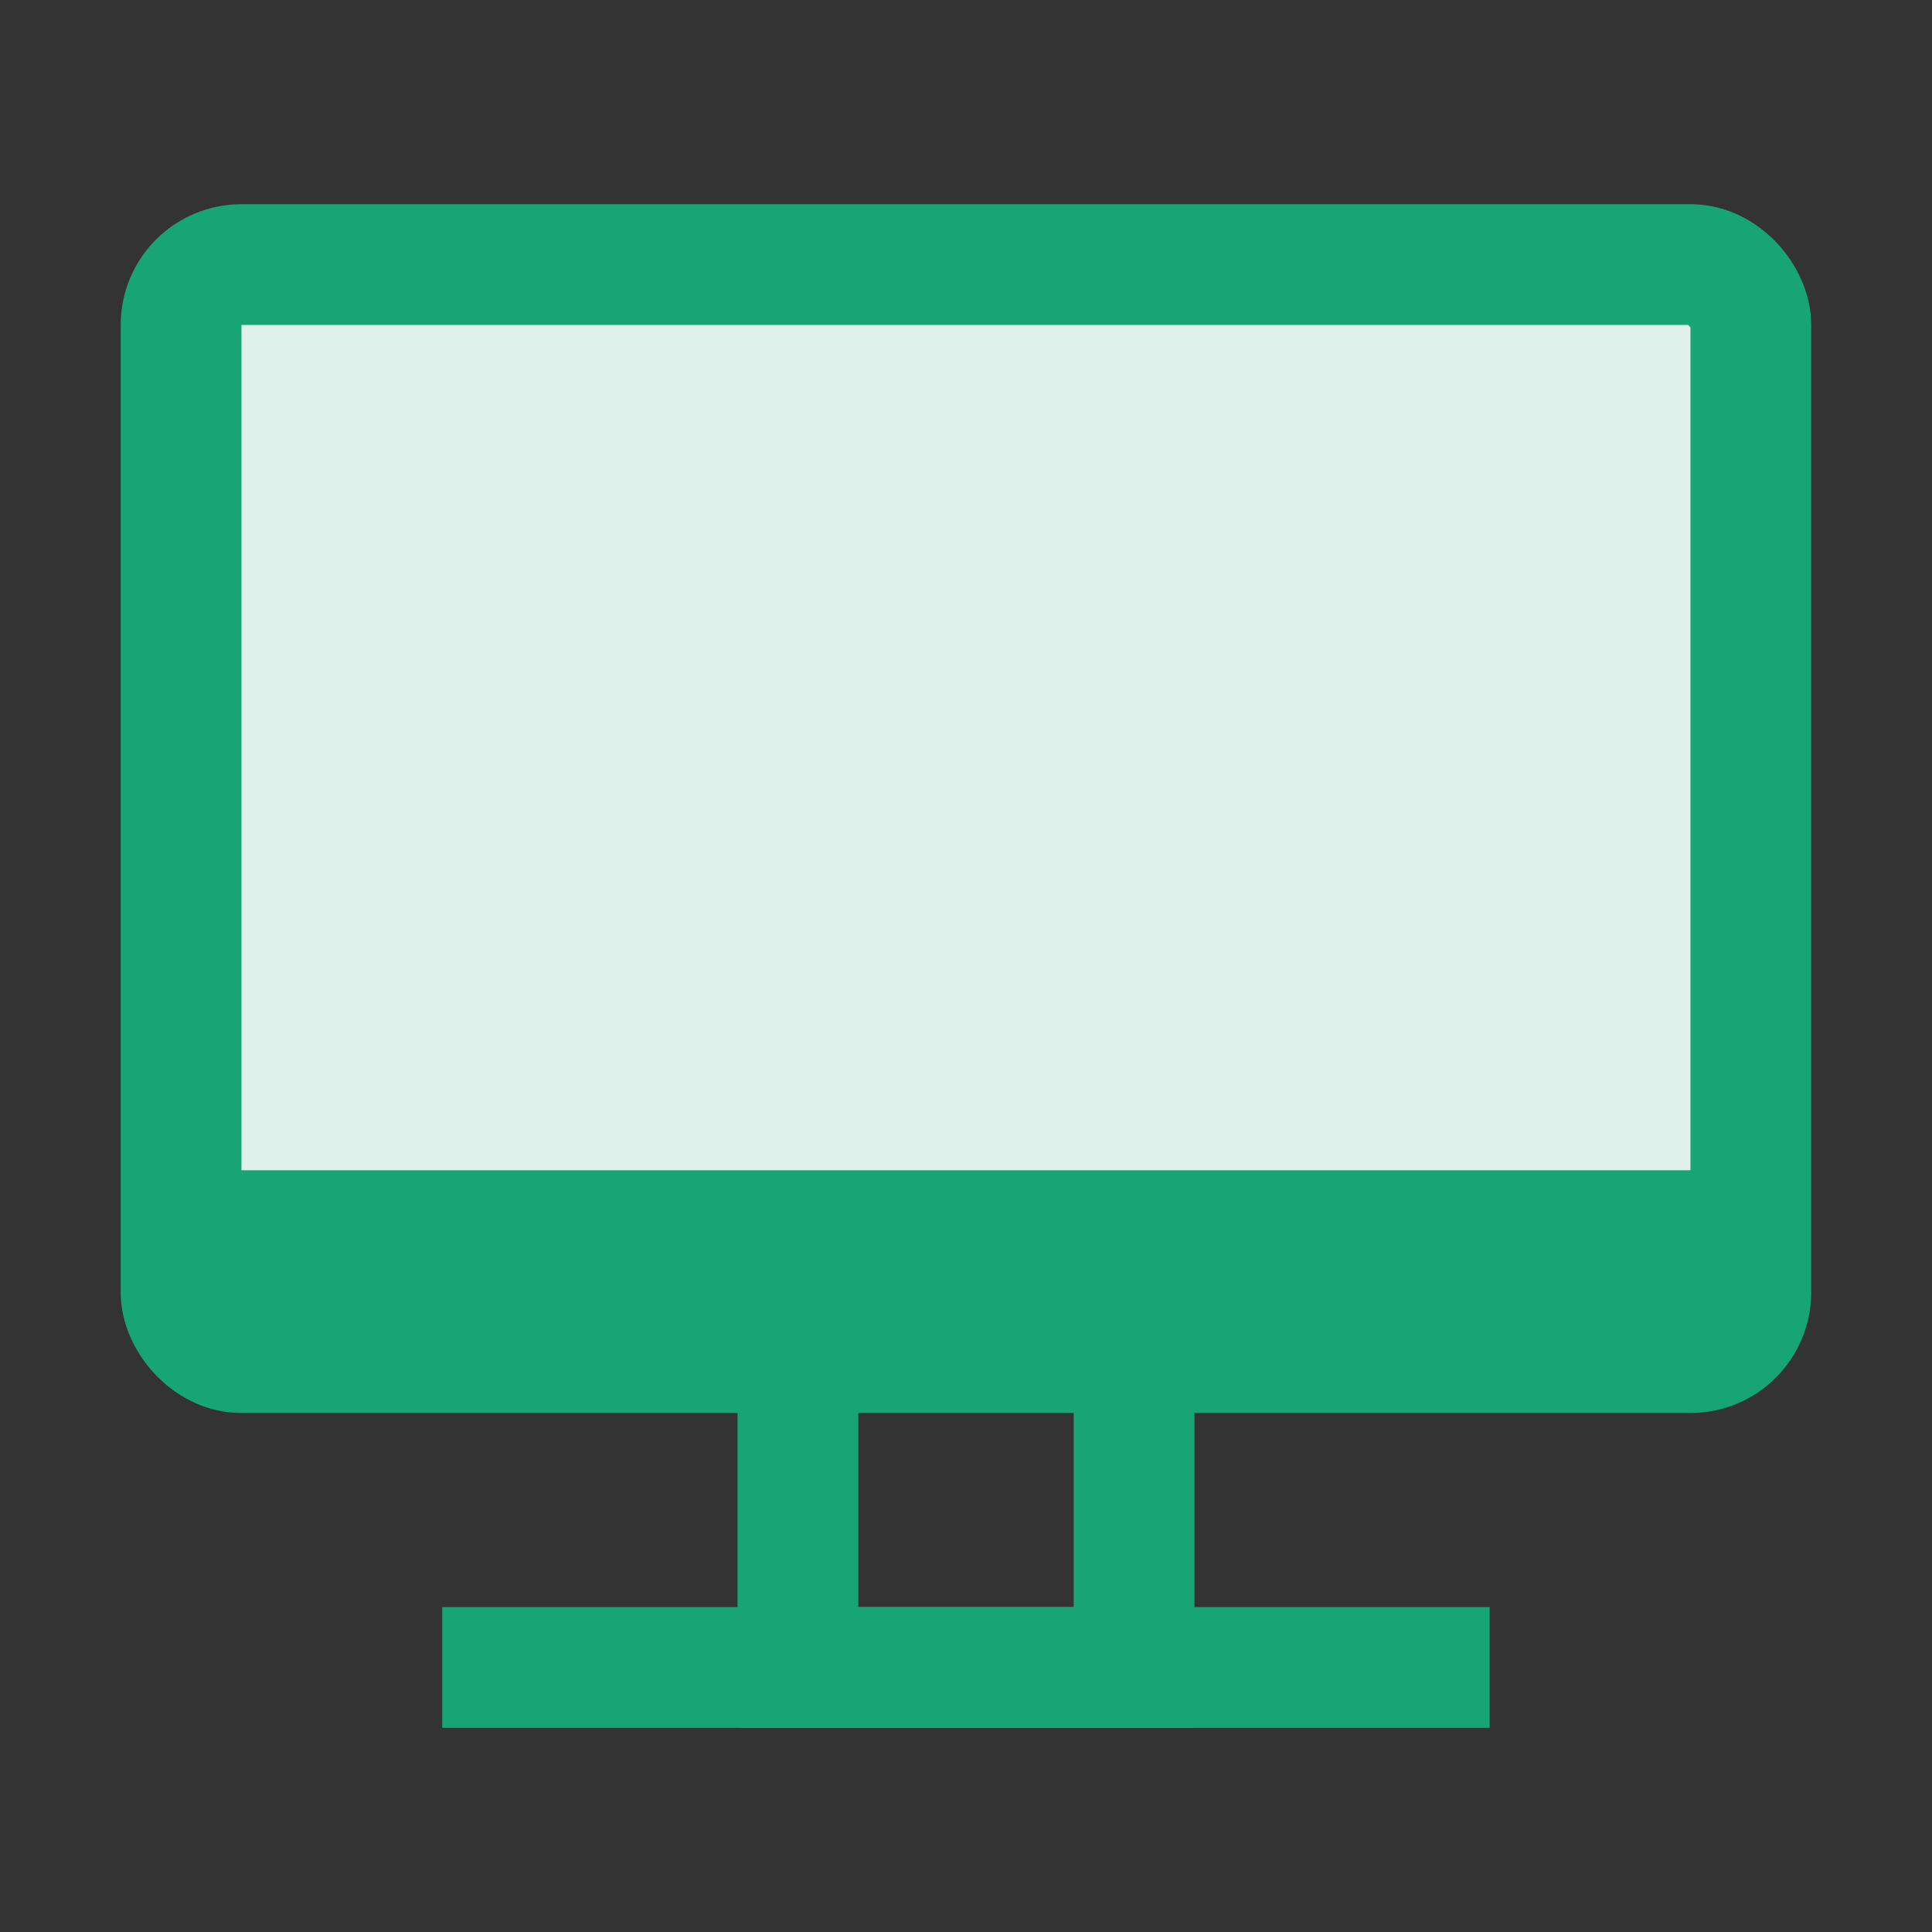
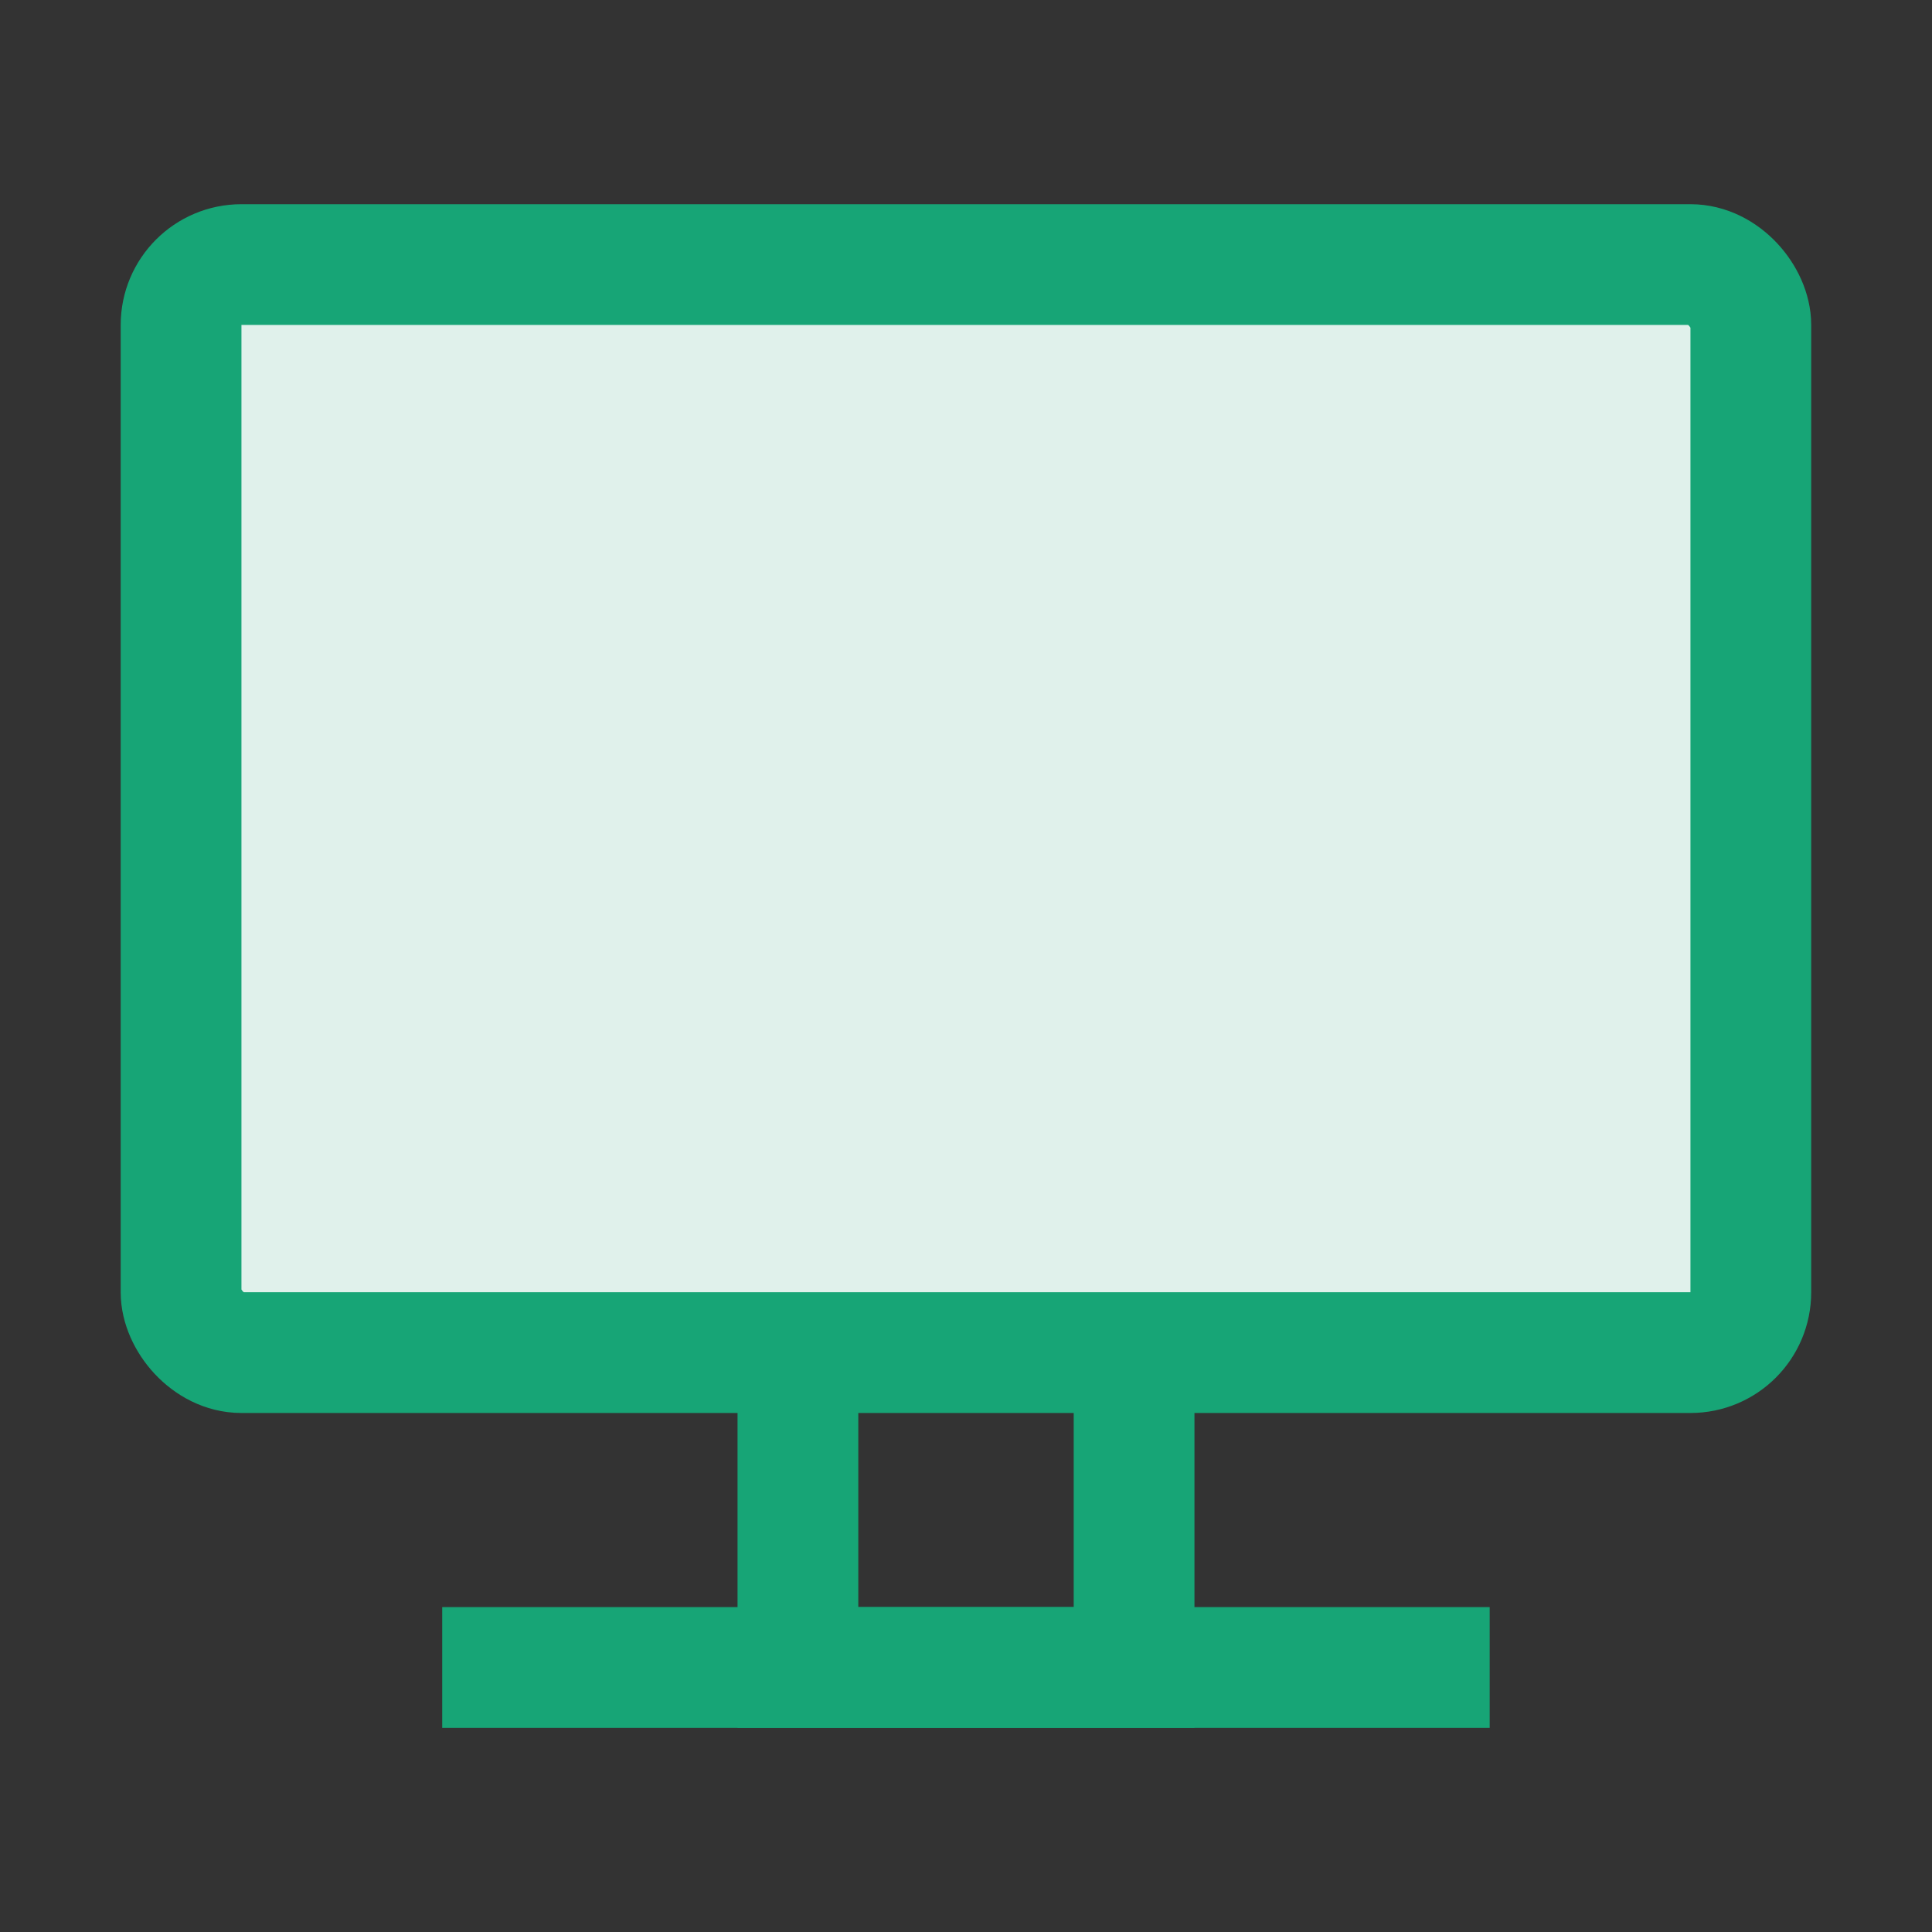
<svg xmlns="http://www.w3.org/2000/svg" width="18px" height="18px" viewBox="0 0 18 18" version="1.1">
  <rect x="0" y="0" width="18" height="18" fill="#333333" stroke="none" />
  <title>电脑-s</title>
  <g id="电脑-s" stroke="none" stroke-width="1" fill="none" fill-rule="evenodd">
    <g id="编组" transform="translate(1.125, 1.903)">
      <rect id="矩形" stroke="#17a576" stroke-width="1.125" x="6.309" y="9" width="3.132" height="4.632" />
      <rect id="矩形" fill="#17a576" x="2.995" y="13.07" width="9.759" height="1.125" />
      <rect id="矩形" stroke="#17a576" stroke-width="1.125" fill="#E0F1EB" x="0.562" y="0.562" width="14.625" height="10.137" rx="0.562" />
-       <rect id="矩形" fill="#17a576" x="0.319" y="9" width="15.111" height="1.85" />
    </g>
  </g>
</svg>